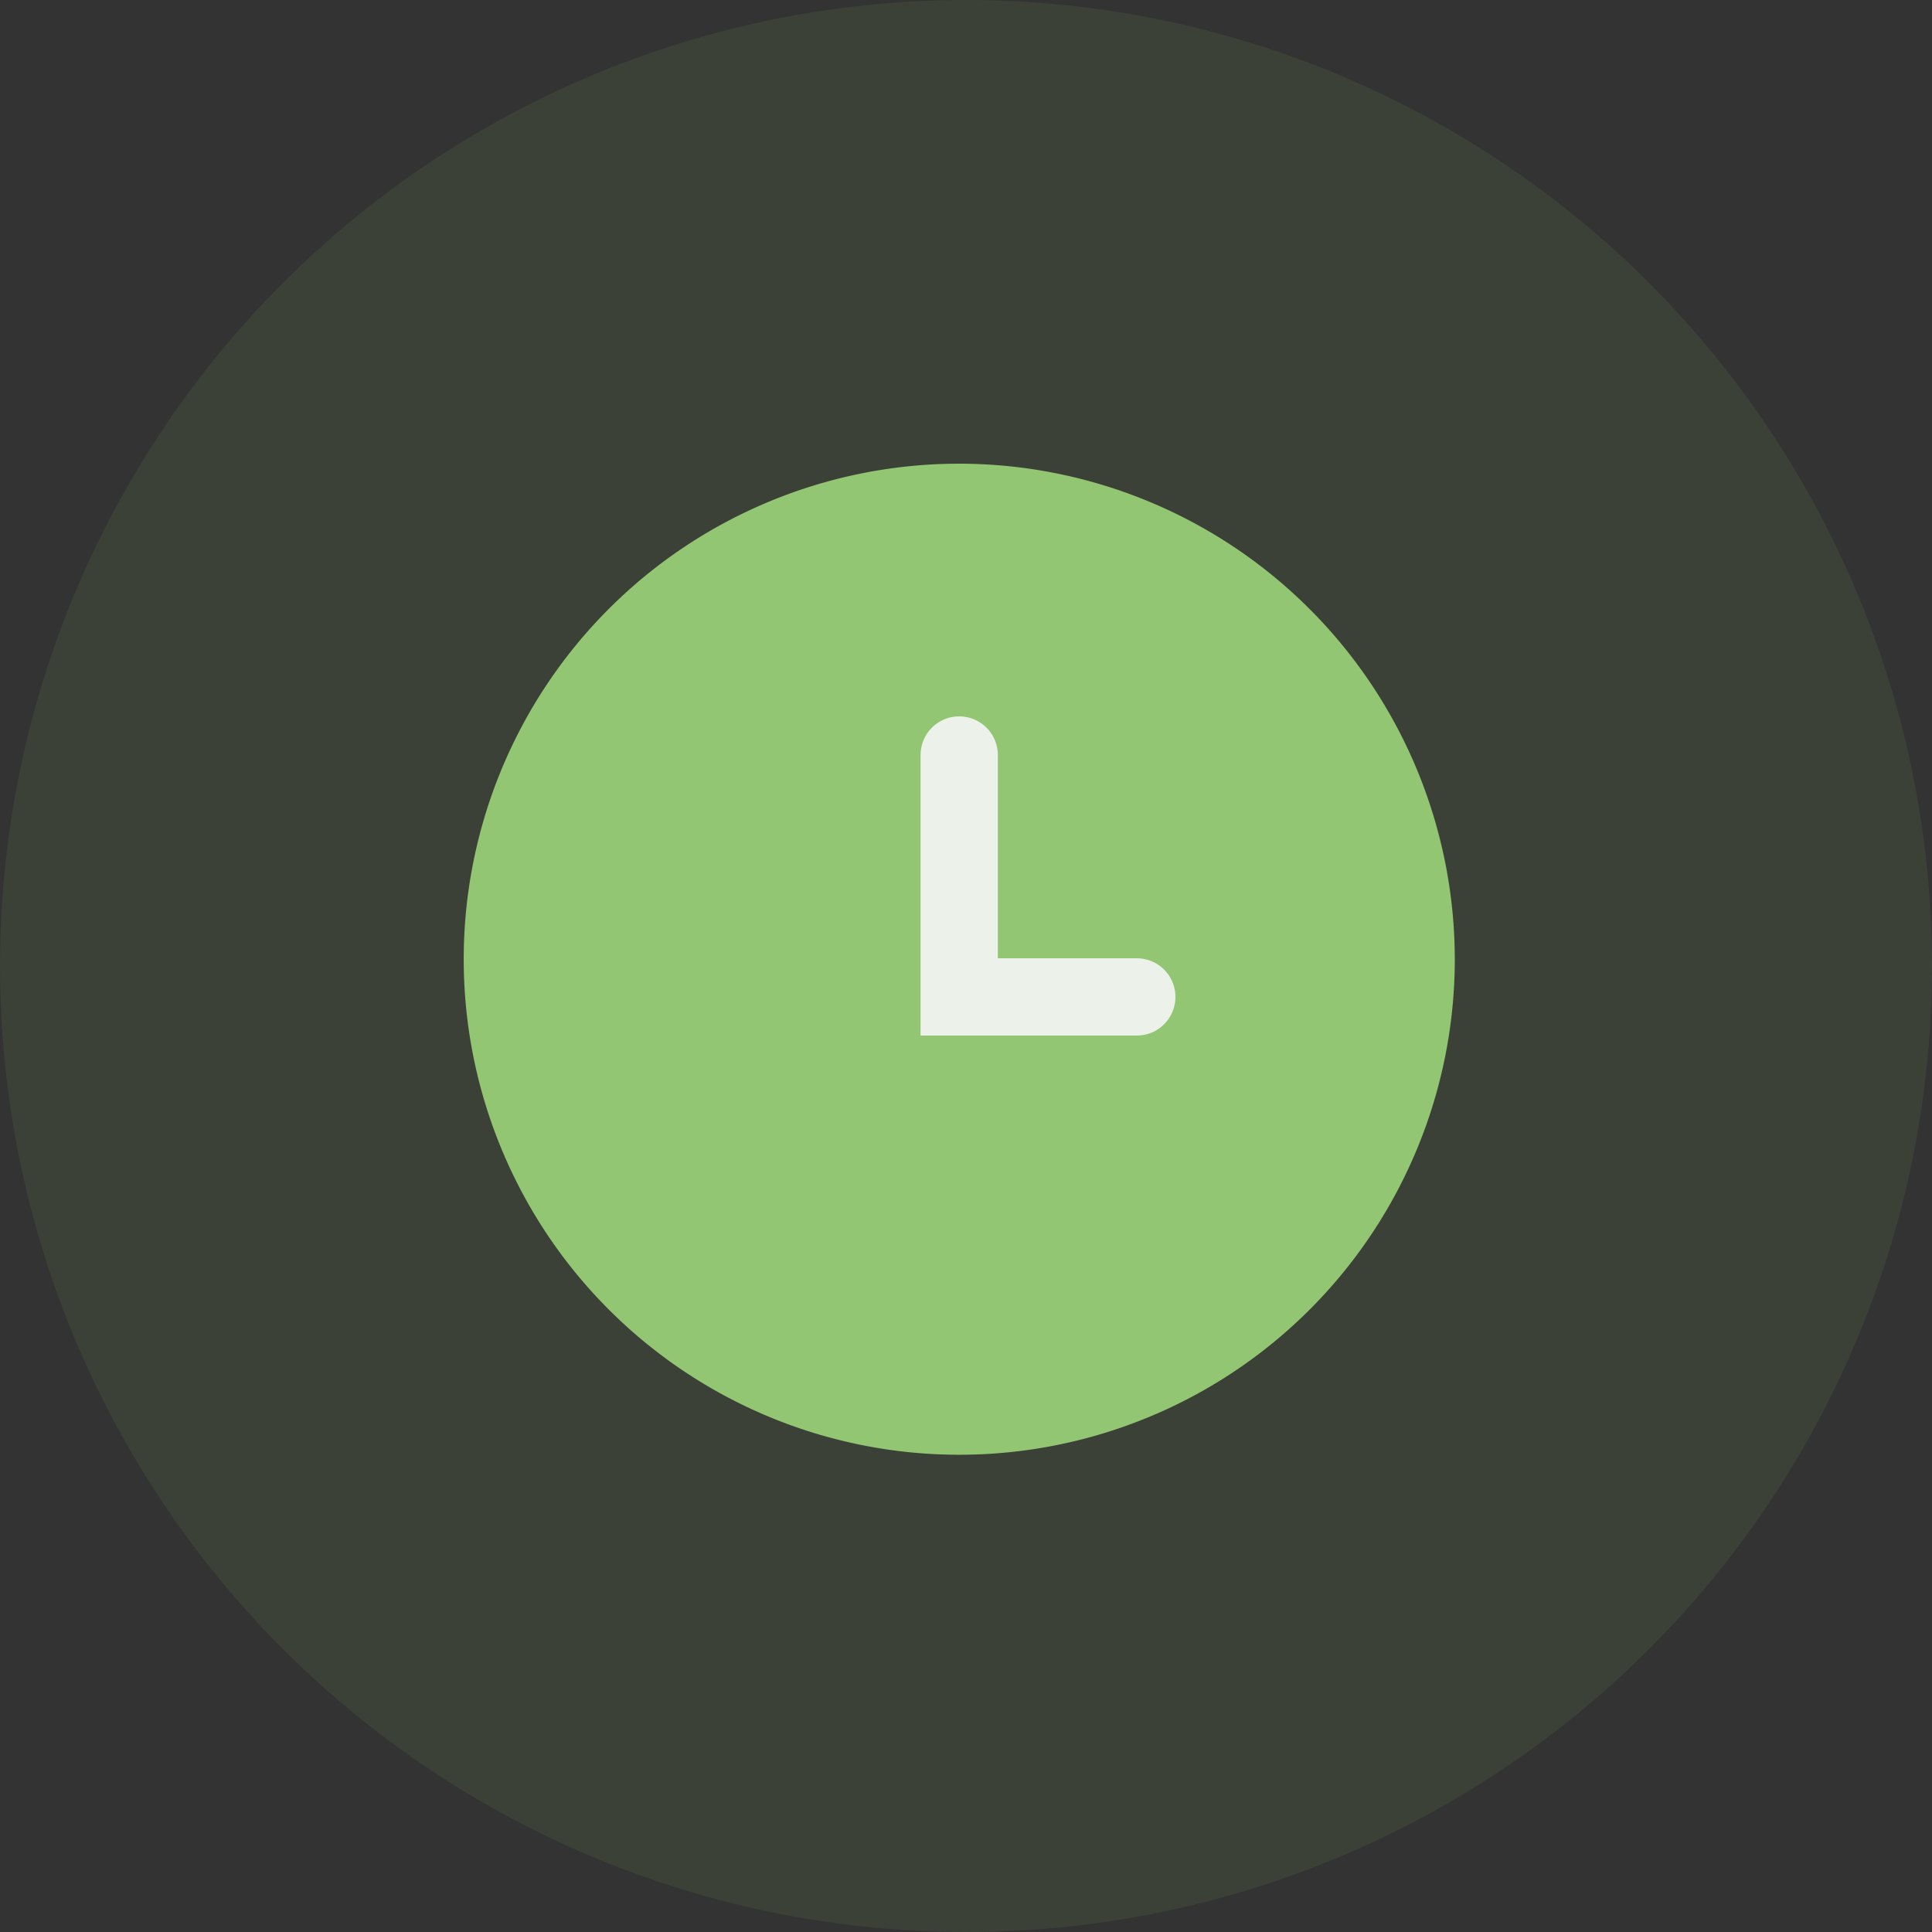
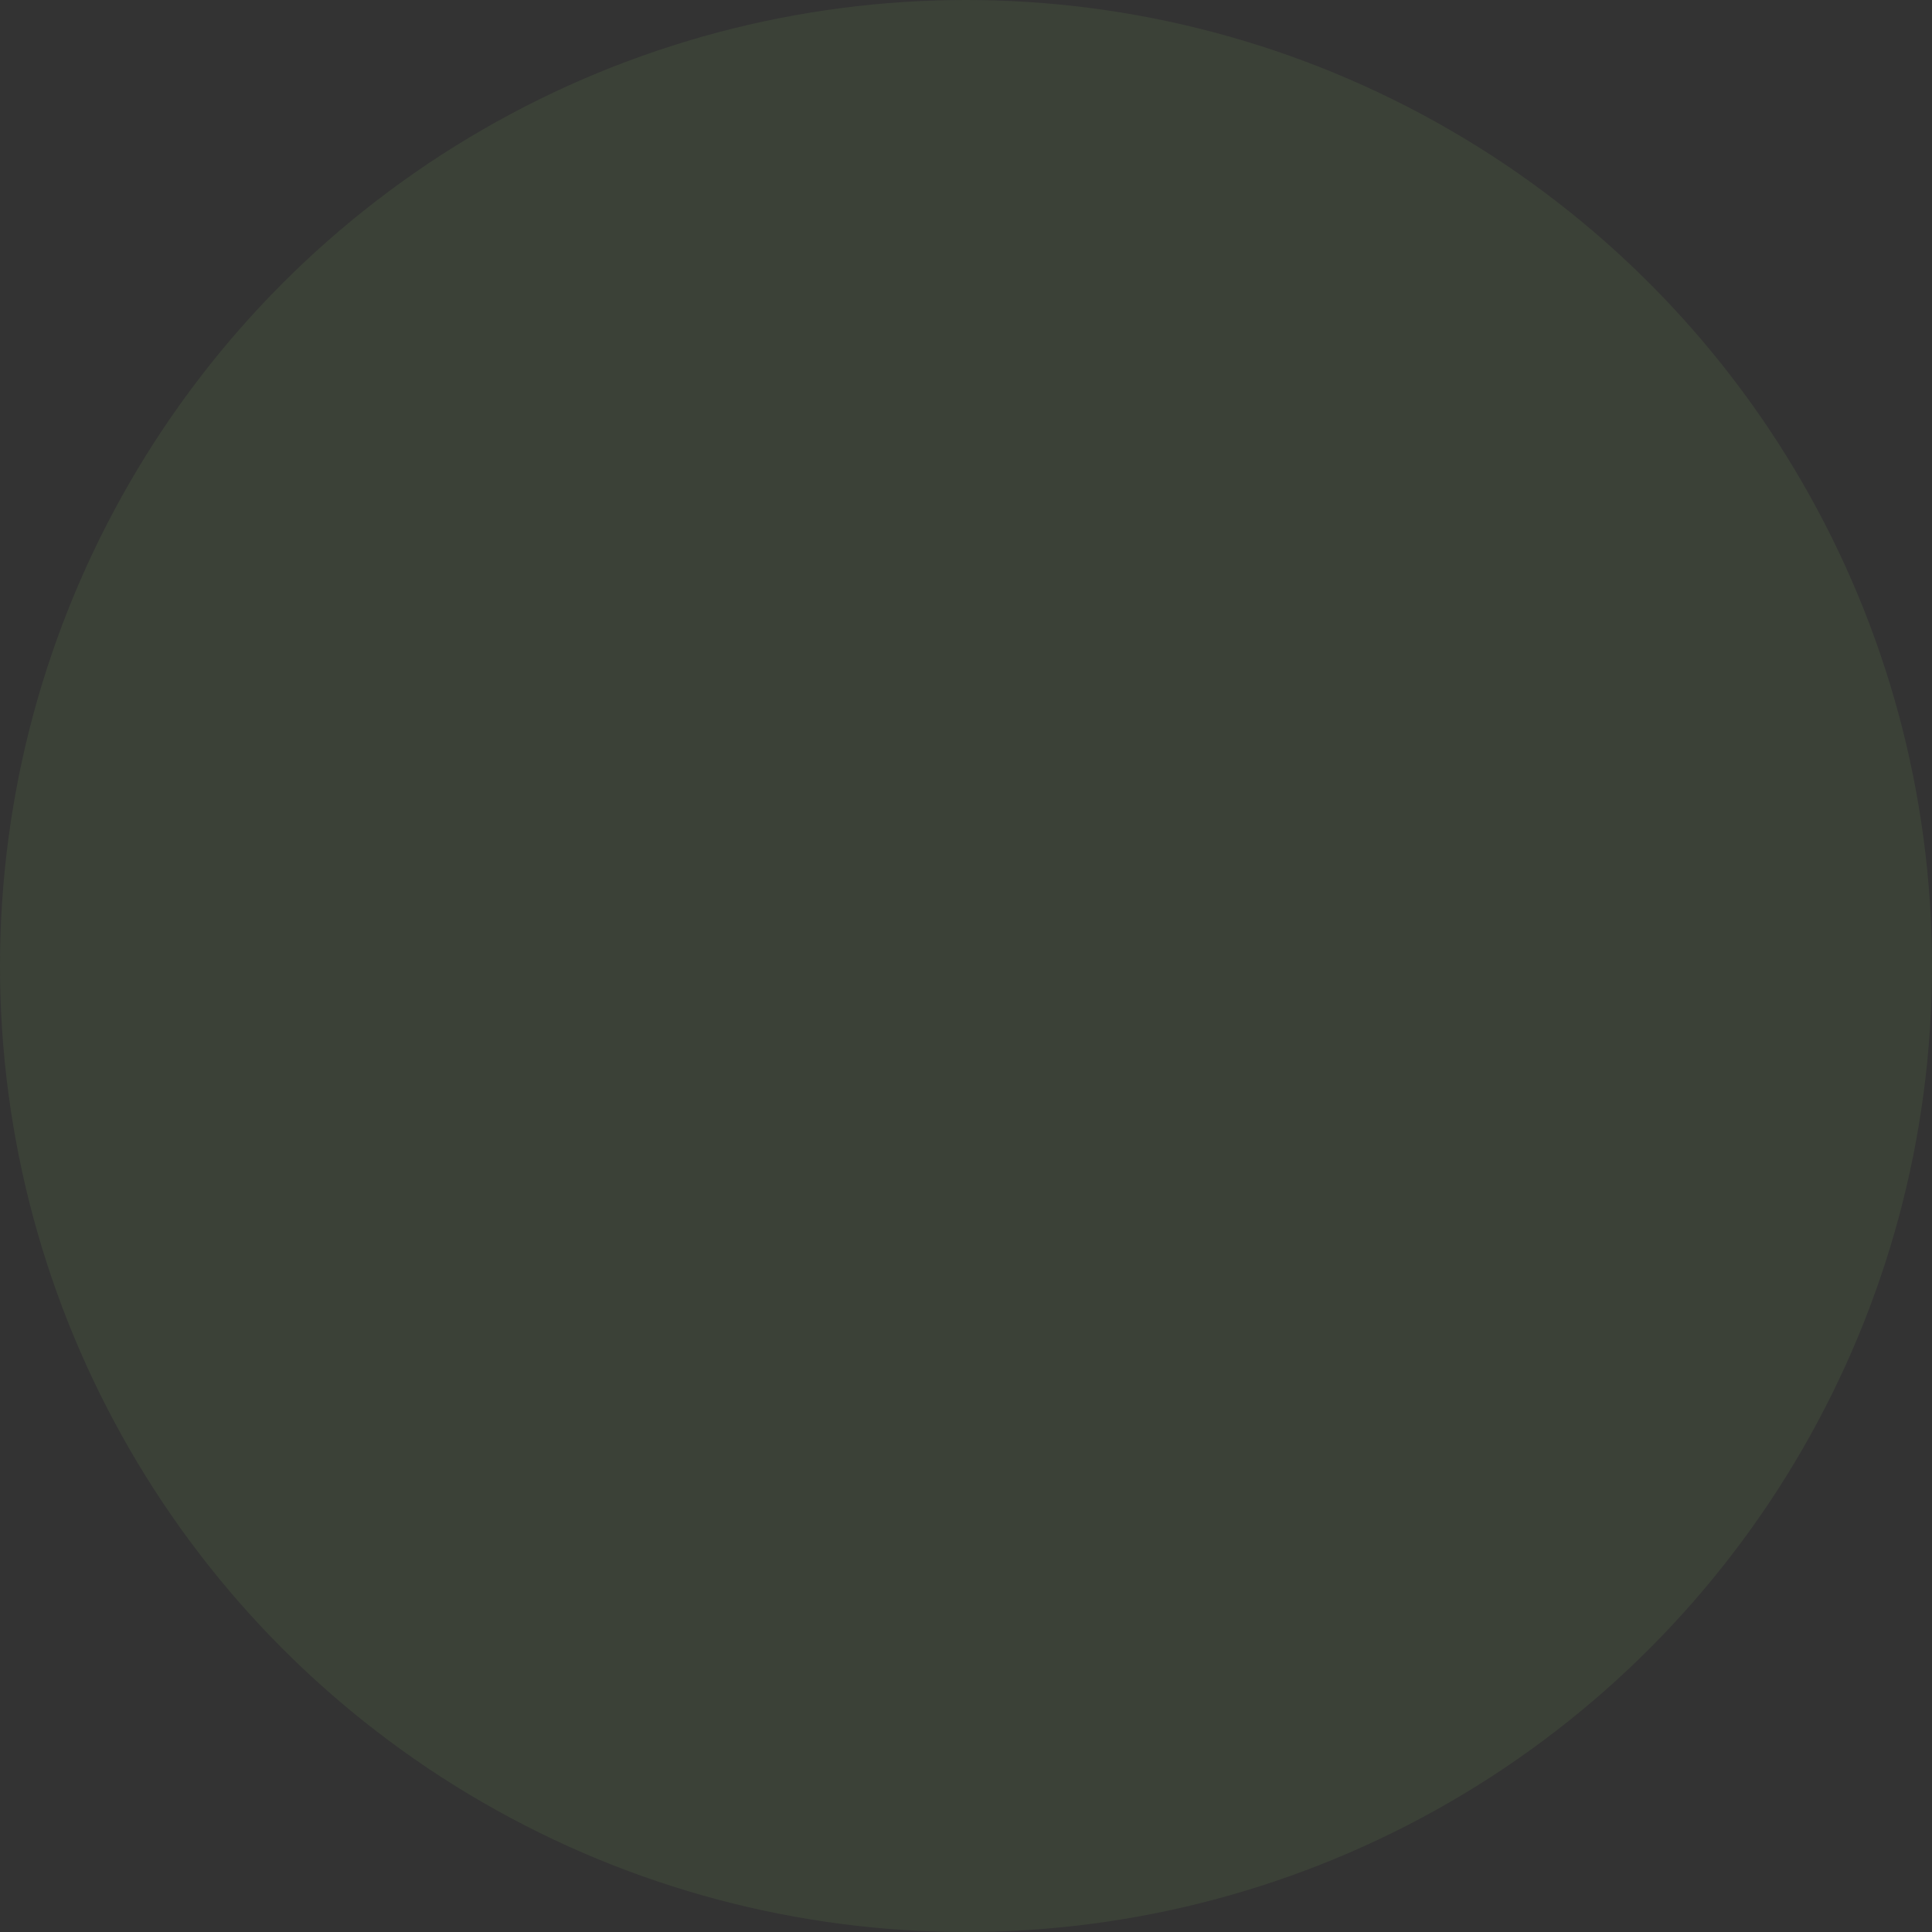
<svg xmlns="http://www.w3.org/2000/svg" width="100" height="100" viewBox="0 0 100 100">
  <rect x="0" y="0" width="100" height="100" fill="#333333" stroke="none" />
  <g id="Groupe_8144" data-name="Groupe 8144" transform="translate(3701 -2391)">
    <g id="noel1">
      <circle id="Ellipse_3" data-name="Ellipse 3" cx="50" cy="50" r="50" transform="translate(-3701 2391)" fill="rgba(133,191,95,0.1)" />
    </g>
    <g id="Groupe_8018" data-name="Groupe 8018" transform="translate(-3677 2415)">
      <g id="Groupe_8017" data-name="Groupe 8017">
-         <path id="Tracé_3582" data-name="Tracé 3582" d="M25.649,4.964c11.418,0-5.388-8.127-5.388,3.291S37.066,0,25.649,0s-2.8,22.474-2.8,11.056-8.615-6.092,2.8-6.092m0-4.964A25.649,25.649,0,1,0,51.3,25.649,25.671,25.671,0,0,0,25.649,0Z" fill="#93c672" />
-         <path id="Tracé_3583" data-name="Tracé 3583" d="M31.3,13.7V26.221h9.192" transform="translate(-5.652 1.379)" fill="rgba(230,30,30,0)" stroke="#ecf2ea" stroke-linecap="round" stroke-miterlimit="10" stroke-width="4" />
-       </g>
+         </g>
    </g>
  </g>
</svg>